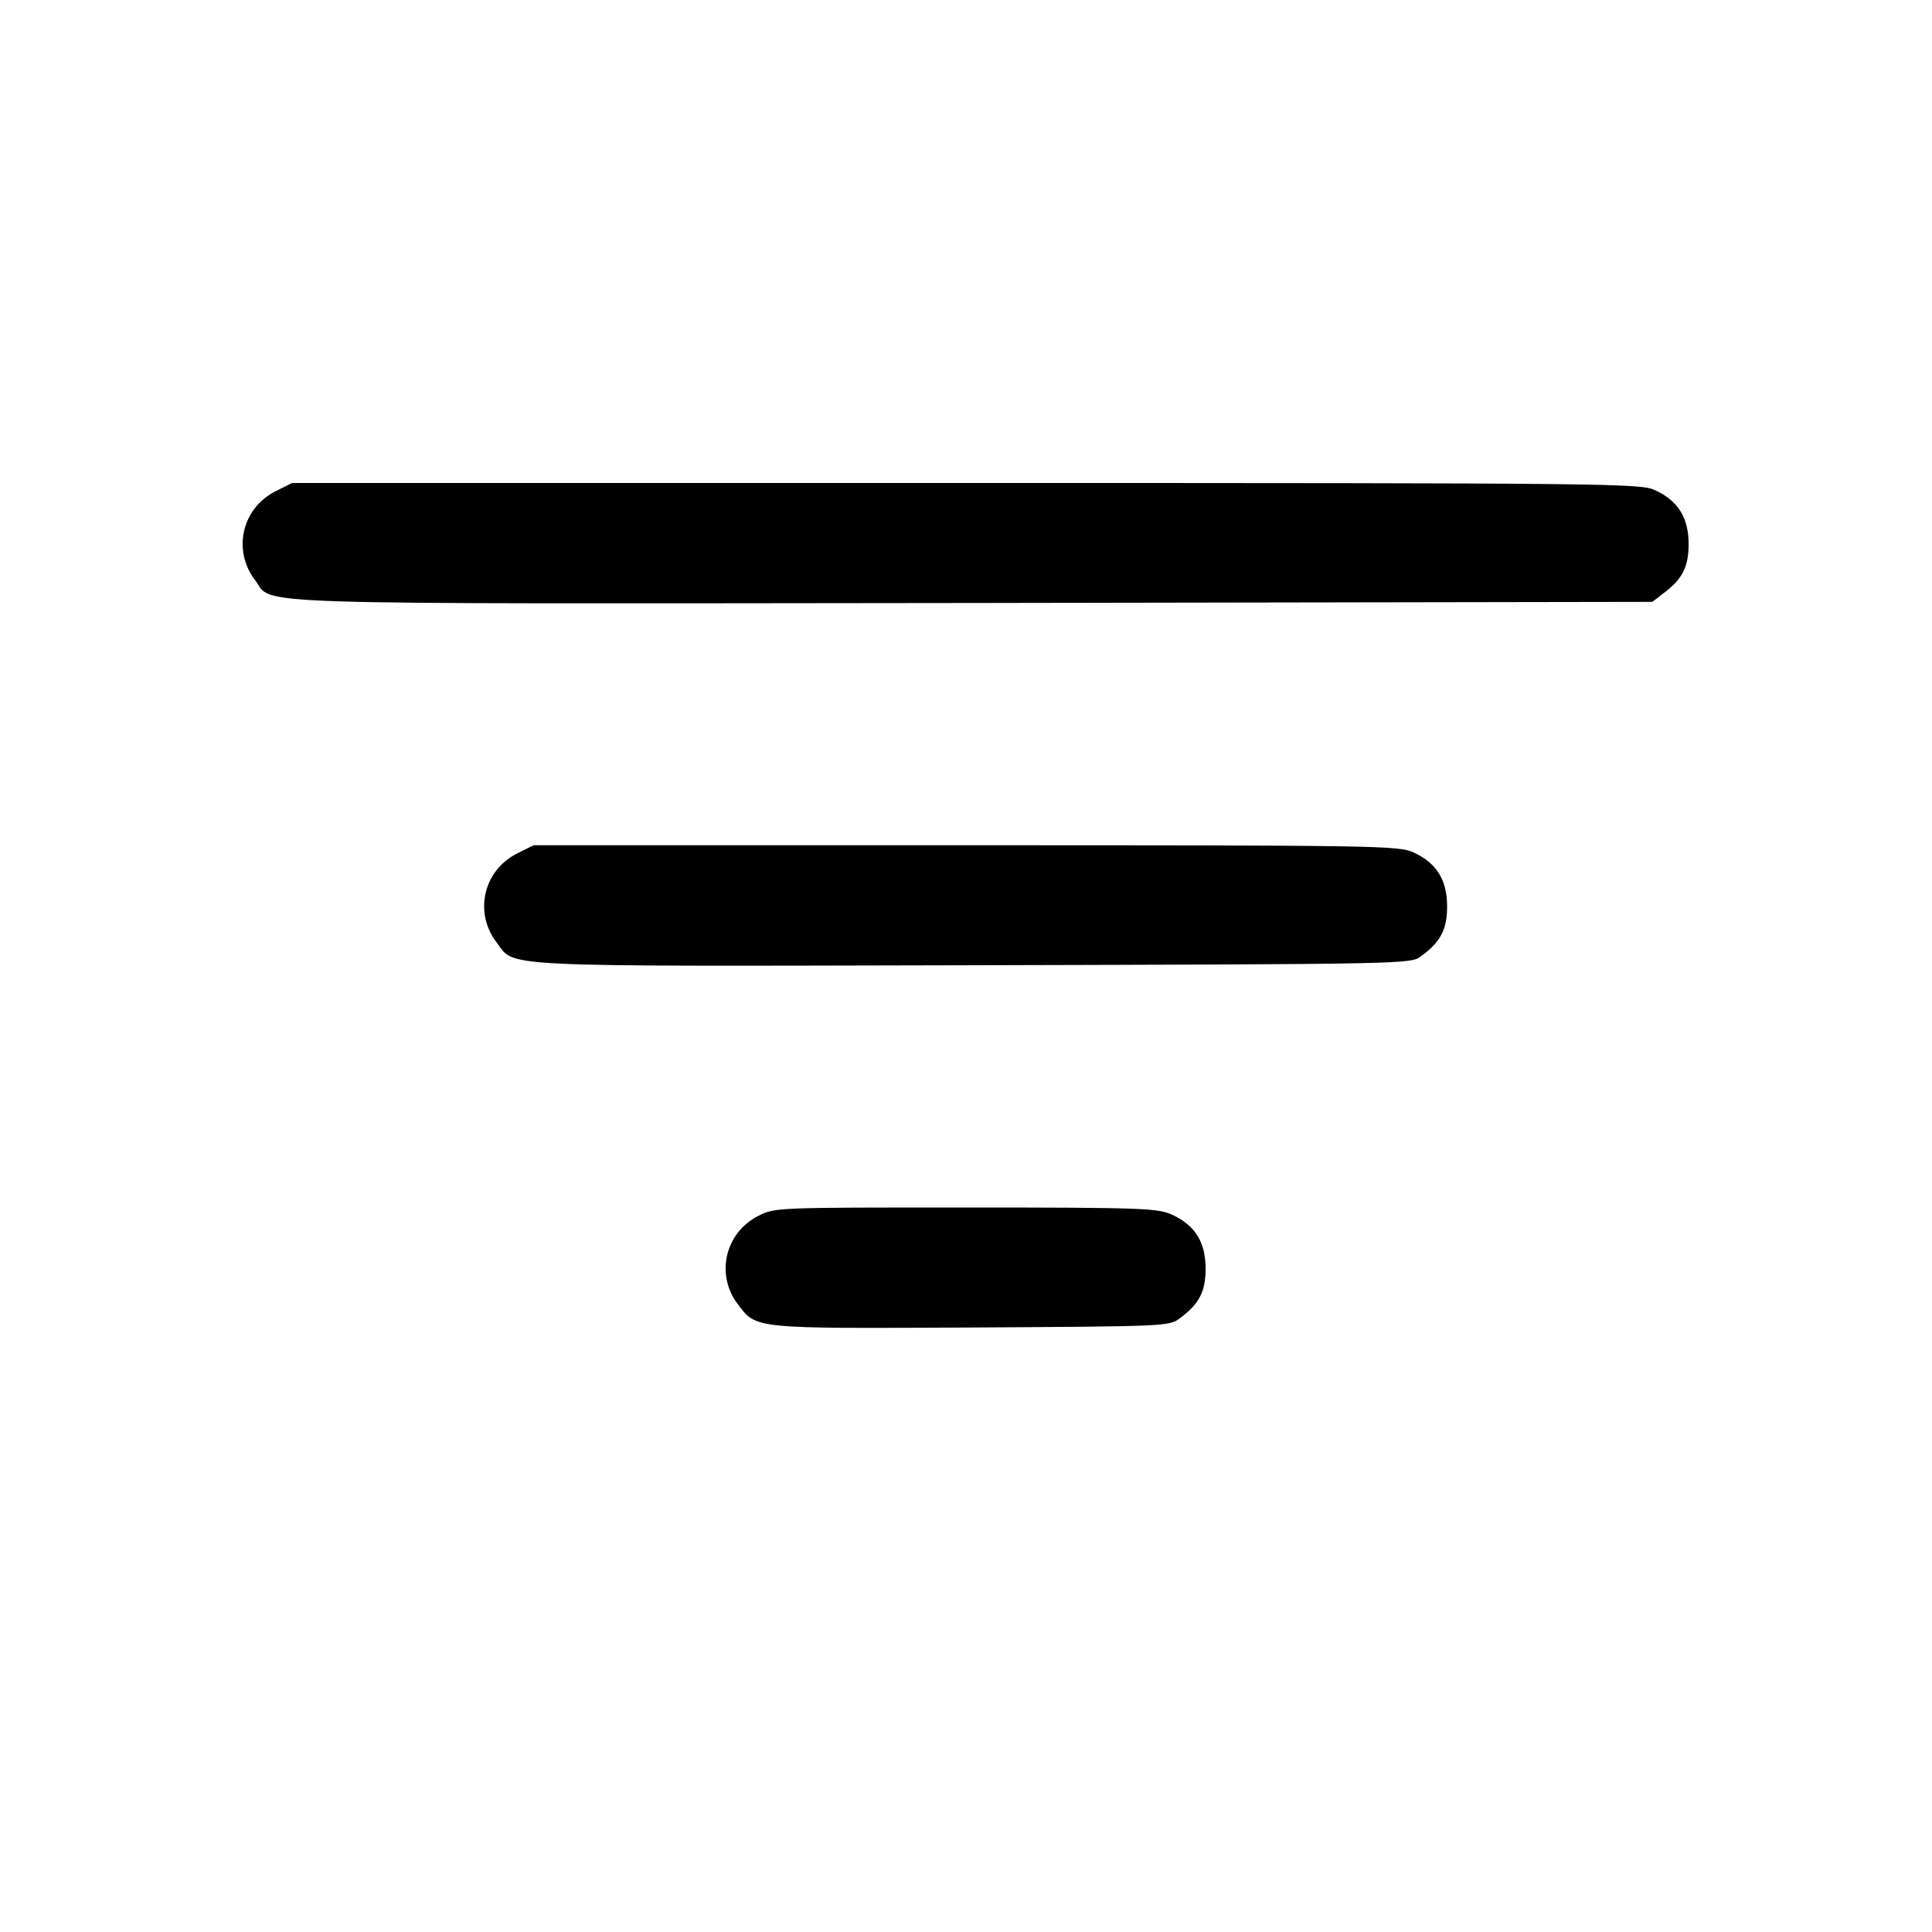
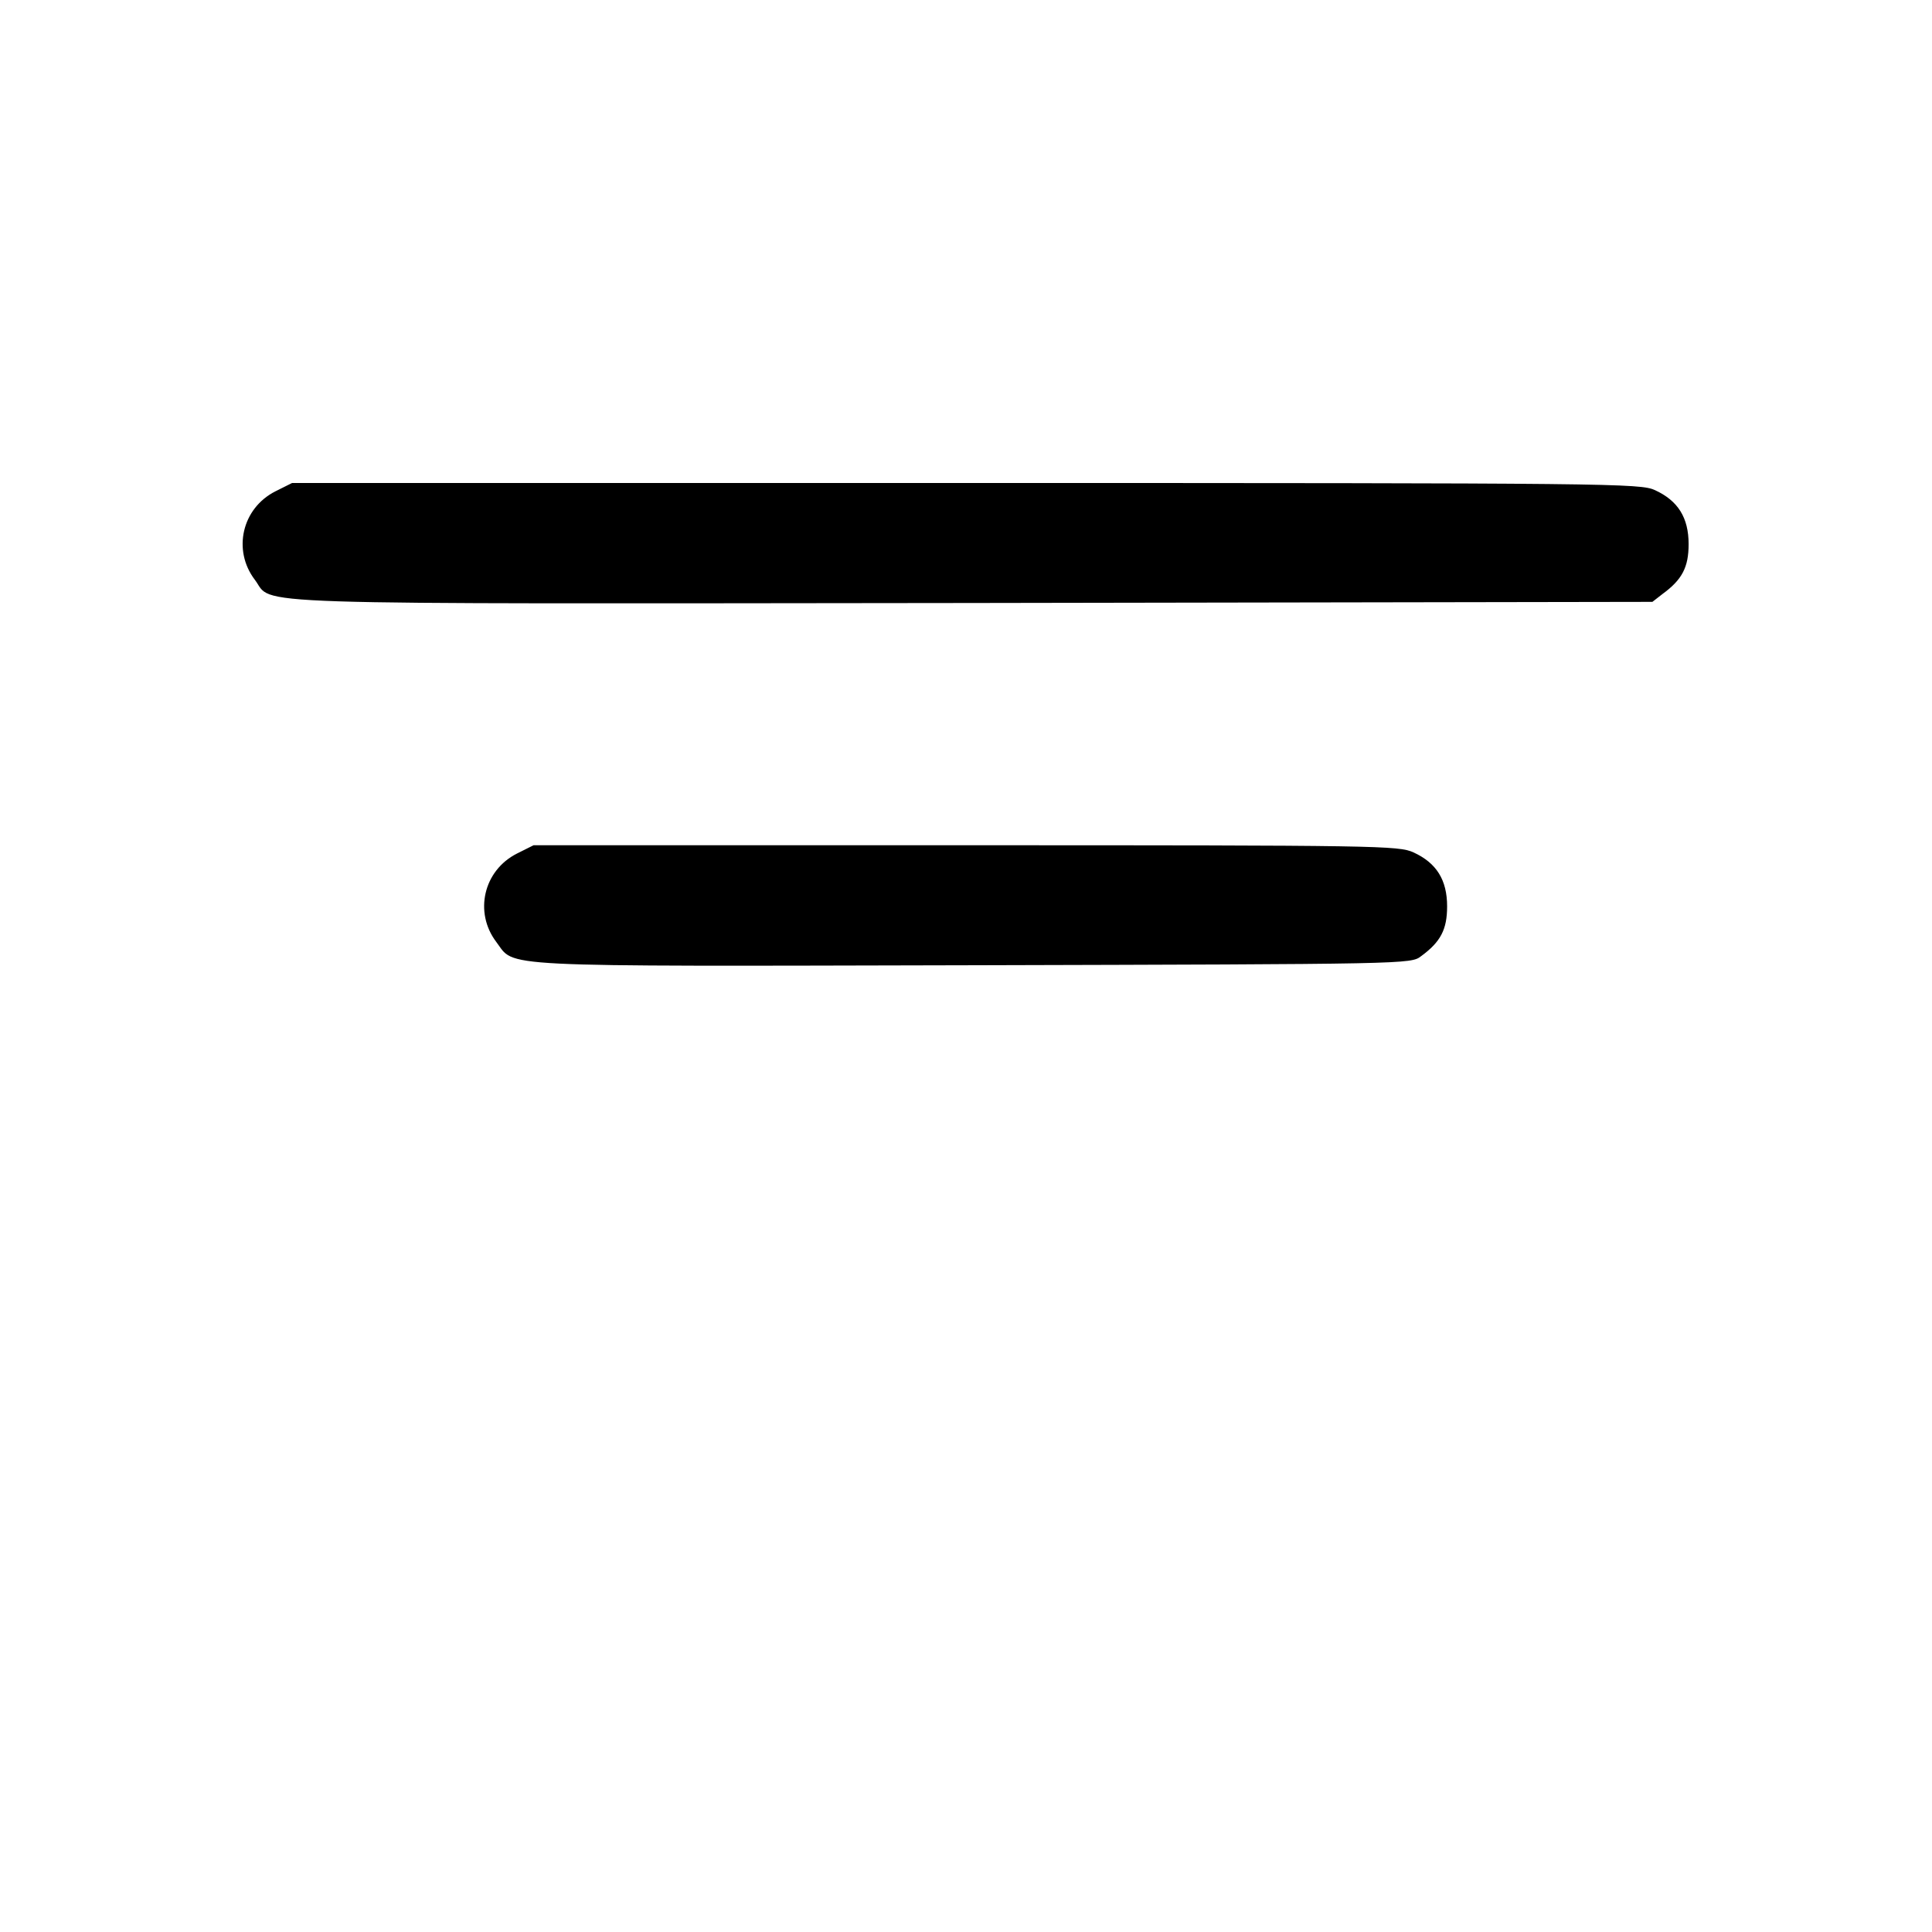
<svg xmlns="http://www.w3.org/2000/svg" version="1.0" width="512pt" height="512pt" viewBox="0 0 512 512" preserveAspectRatio="xMidYMid meet">
  <g transform="translate(0,512) scale(0.1,-0.1)" fill="#000000" stroke="none">
    <path d="M730 3818 c-89 -45 -114 -156 -55 -234 53 -69 -92 -64 1899 -62 l1805 3 27 21 c52 38 69 71 69 132 0 70 -28 115 -89 143 -39 18 -107 19 -1826 19 l-1786 0 -44 -22z" />
    <path d="M1370 2858 c-89 -45 -114 -156 -55 -234 52 -68 -27 -65 1259 -62 1159 3 1165 3 1192 24 52 38 69 71 69 132 0 70 -28 115 -89 143 -39 18 -91 19 -1186 19 l-1146 0 -44 -22z" />
-     <path d="M2010 1898 c-89 -45 -114 -156 -55 -234 50 -66 38 -65 620 -62 511 3 524 3 551 24 52 38 69 71 69 132 0 70 -28 115 -89 143 -38 17 -75 19 -546 19 -505 0 -506 0 -550 -22z" />
  </g>
</svg>